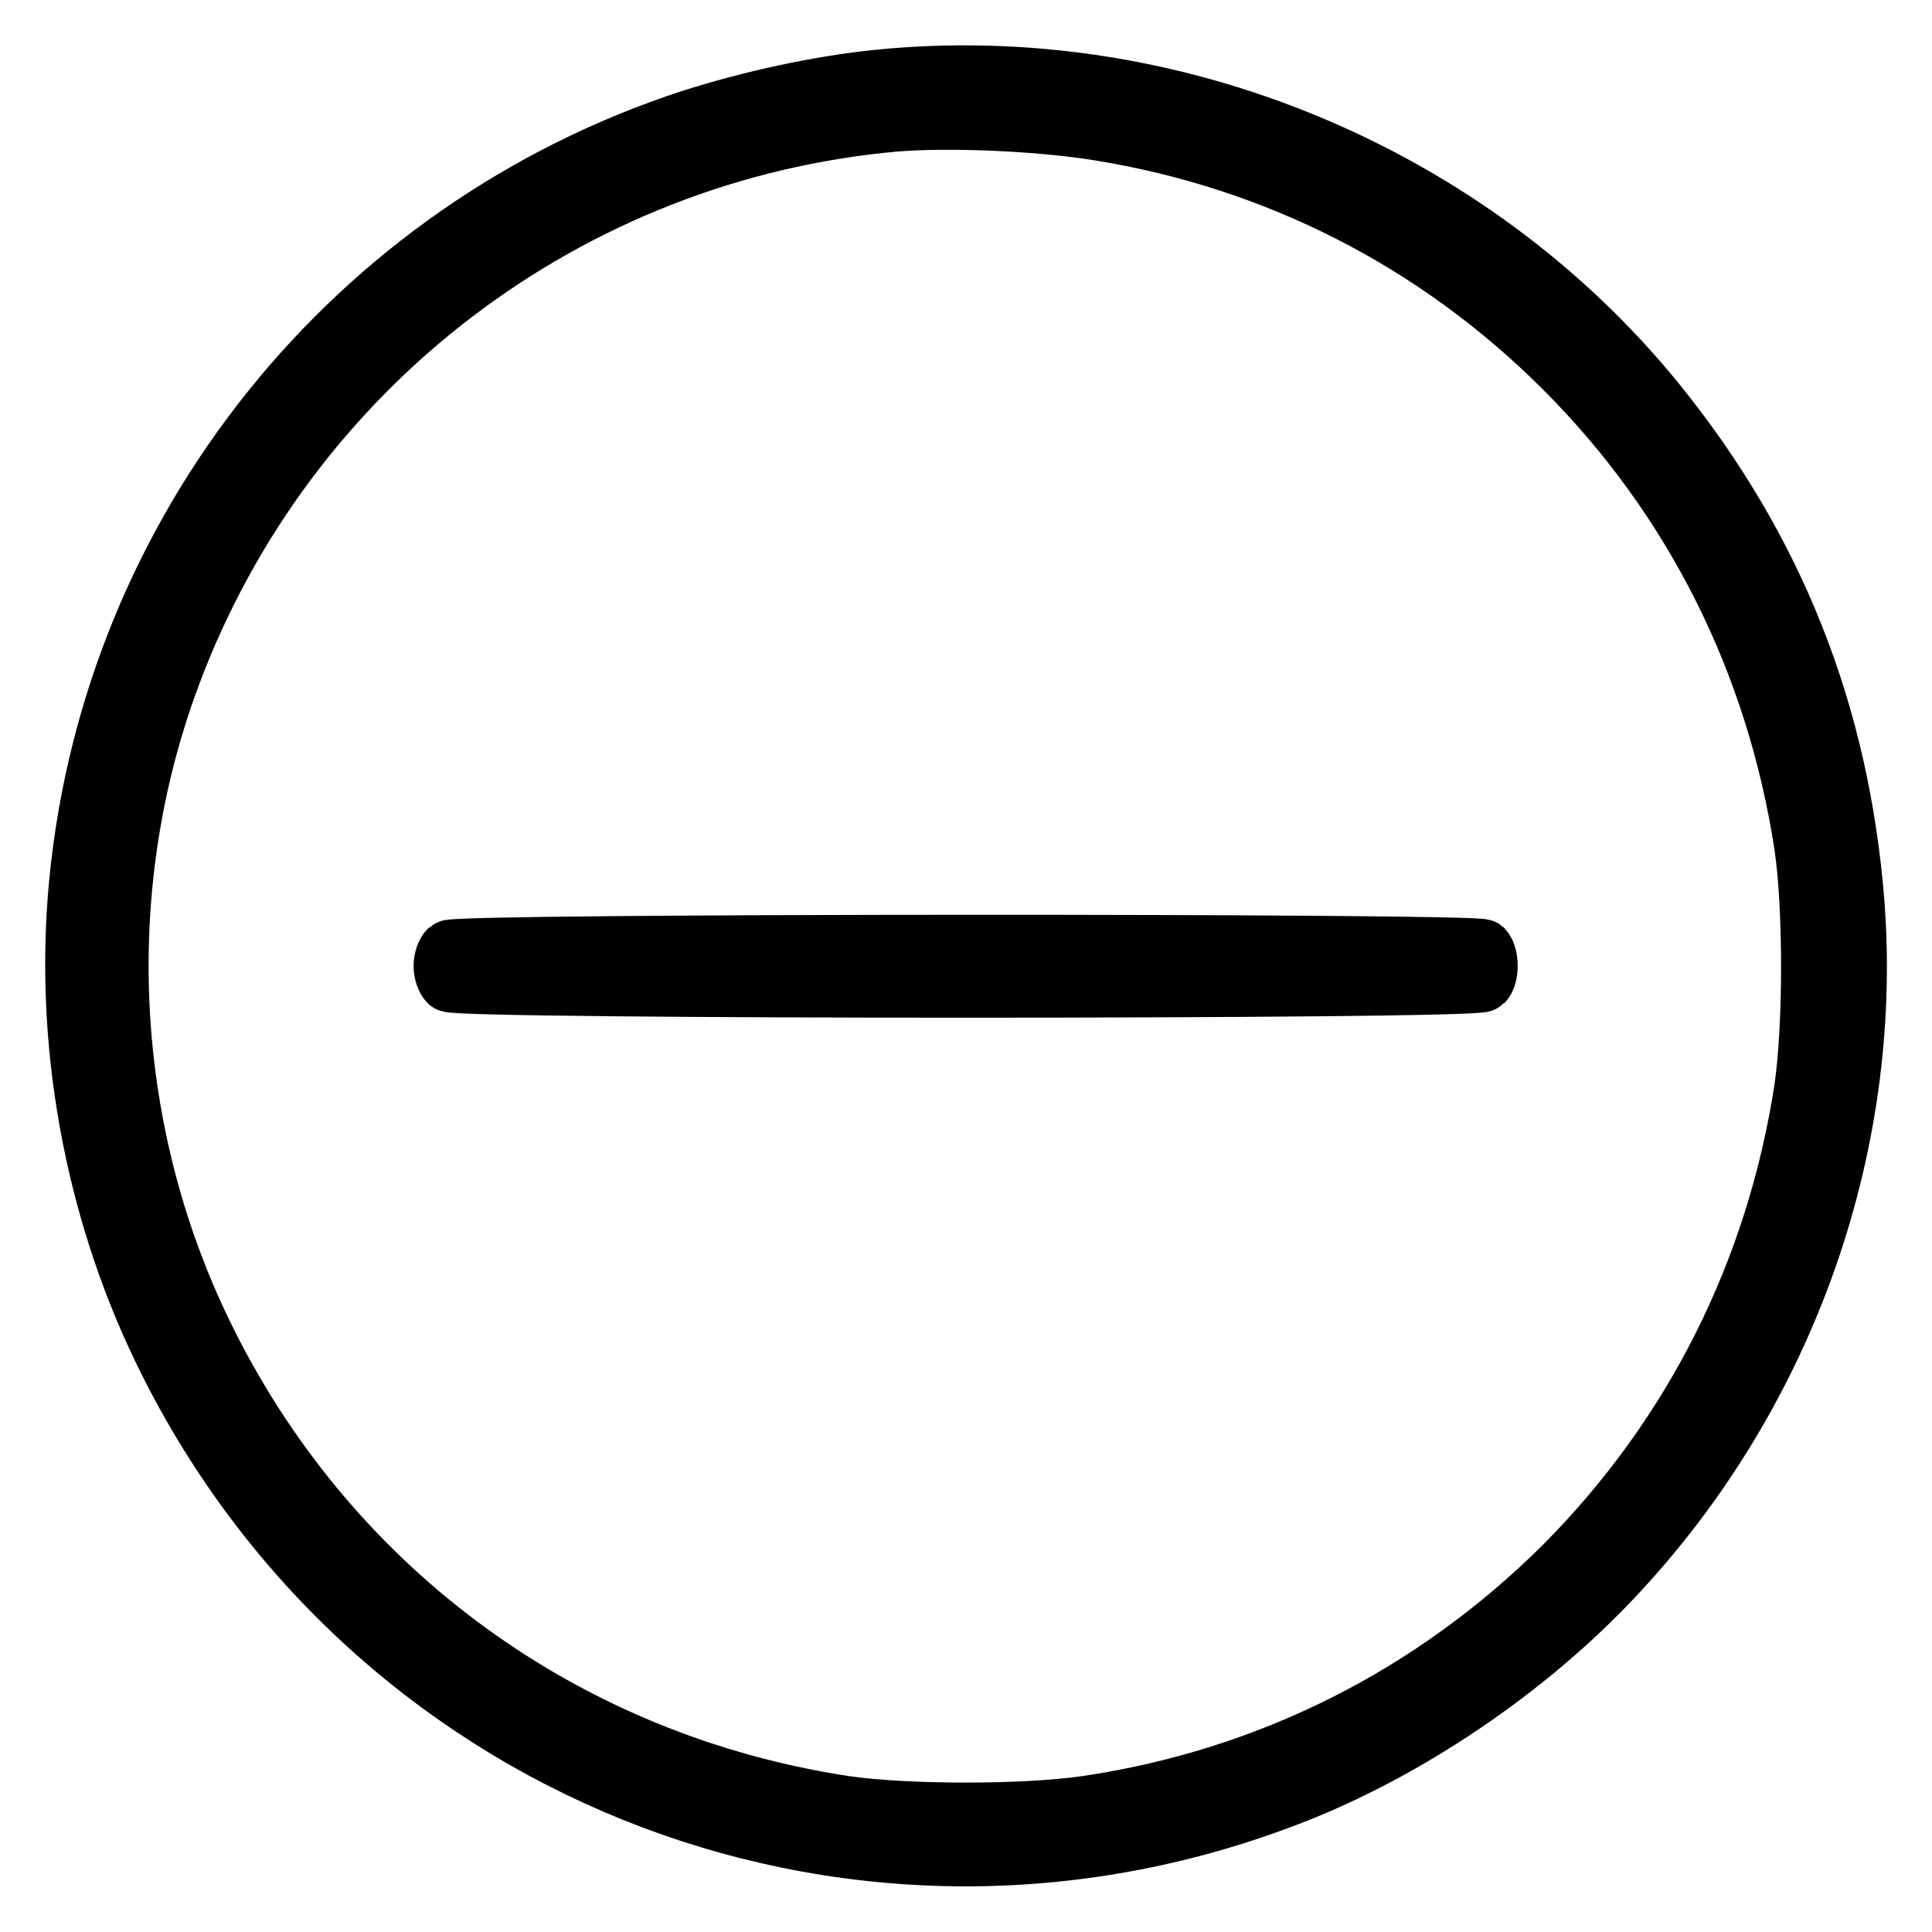
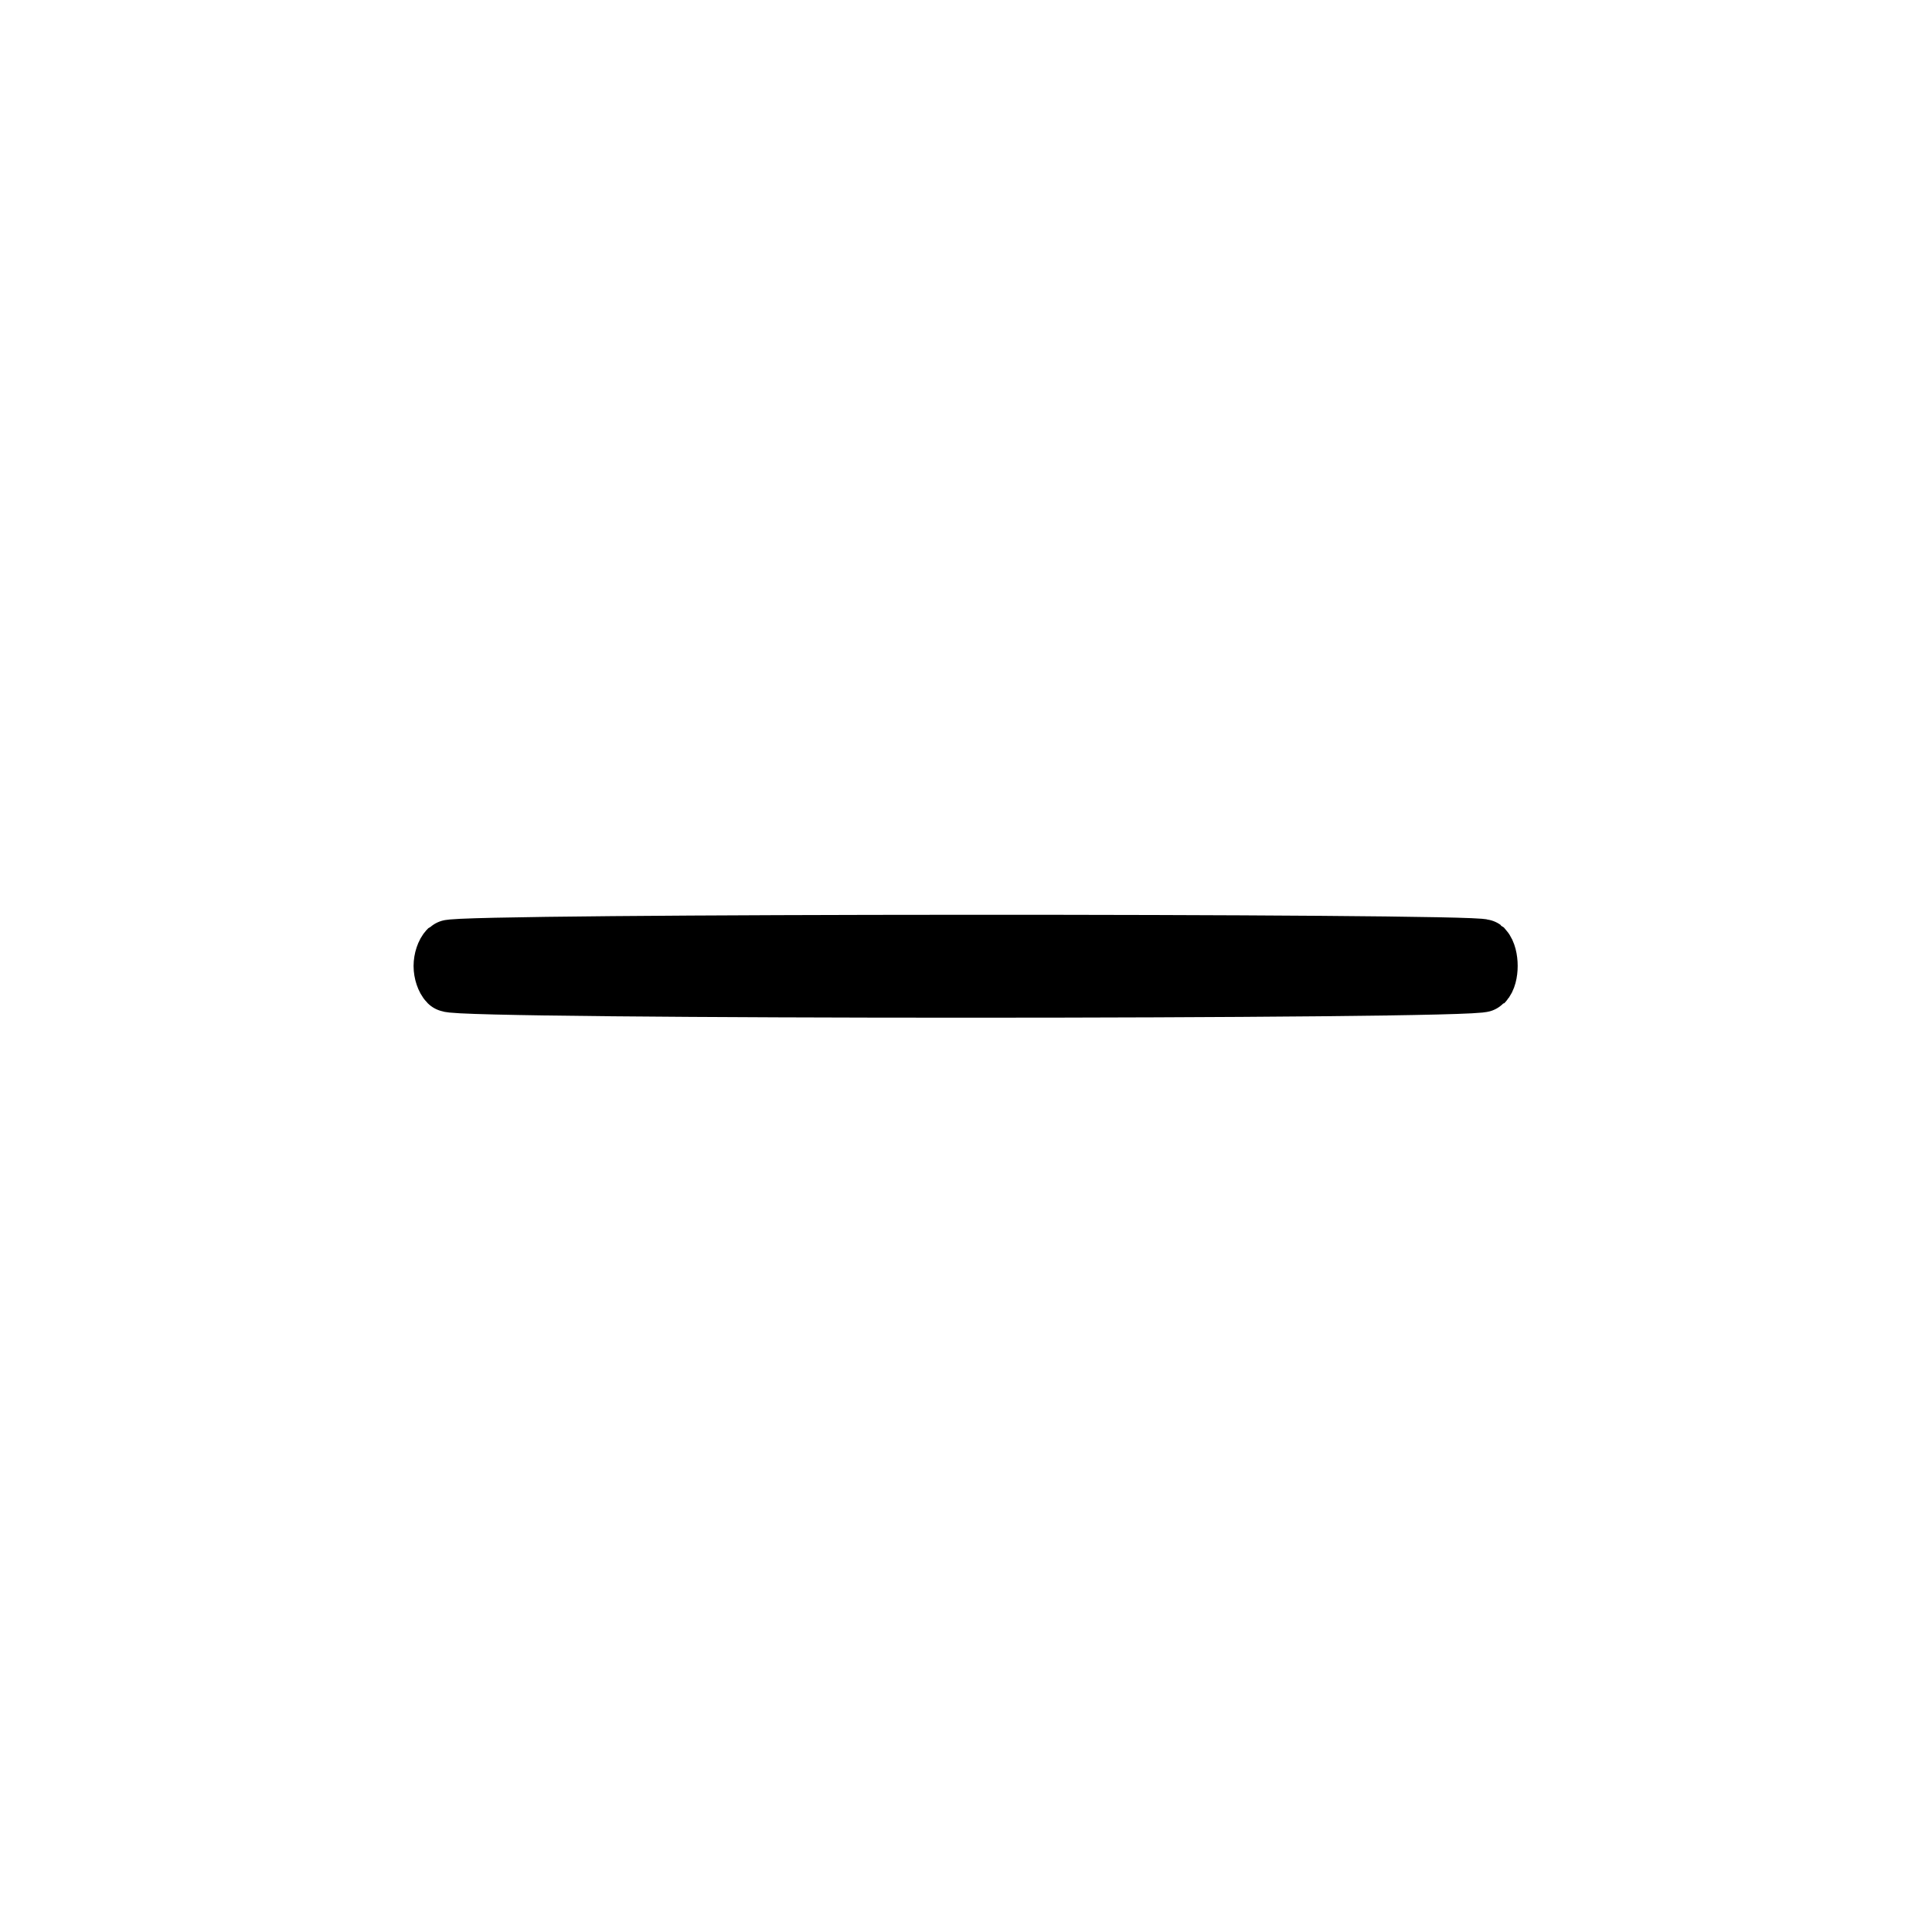
<svg xmlns="http://www.w3.org/2000/svg" version="1.1" x="0px" y="0px" viewBox="0 0 256 256" enable-background="new 0 0 256 256" xml:space="preserve">
  <g>
    <g>
      <g>
-         <path stroke-width="8" fill-opacity="0" stroke="#000000" d="M116.2,10.6c-7.7,0.8-16.6,2.7-24.7,5.3C46.9,30.5,15,70.2,10.5,117c-2,20.8,1.9,42.7,11,61.6c26.7,55.5,90.4,81.3,148,59.8c15.5-5.7,31.5-16.3,43.2-28.4c23.4-24.2,35.5-57.5,33-90.4c-2-25.1-10.6-46.8-26.3-66.2C194.8,23.1,155.2,6.6,116.2,10.6z M145.7,17.3c23.5,3.8,44.7,14.6,61.6,31.5c17.2,17.2,28.1,39,31.8,63.3c1.2,8.2,1.2,23.7,0,32.1c-3.7,24.2-14.6,46-31.8,63.3c-17.3,17.2-39,28.2-63.3,31.8c-8.3,1.2-23.8,1.2-32.1,0c-36.8-5.6-67.8-28.1-84.4-61.2c-13.8-27.4-15.6-60.1-4.9-88.7C37.9,48.4,75.3,20,118.5,16.1C125.8,15.5,137.7,16,145.7,17.3z" />
        <path stroke-width="8" fill-opacity="0" stroke="#000000" d="M59.5,125.9c-0.4,0.4-0.7,1.3-0.7,2.1c0,0.8,0.3,1.7,0.7,2.1c1,1,136,1,137,0c0.8-0.8,0.8-3.4,0-4.3C195.5,125,60.5,125,59.5,125.9z" />
      </g>
    </g>
  </g>
</svg>